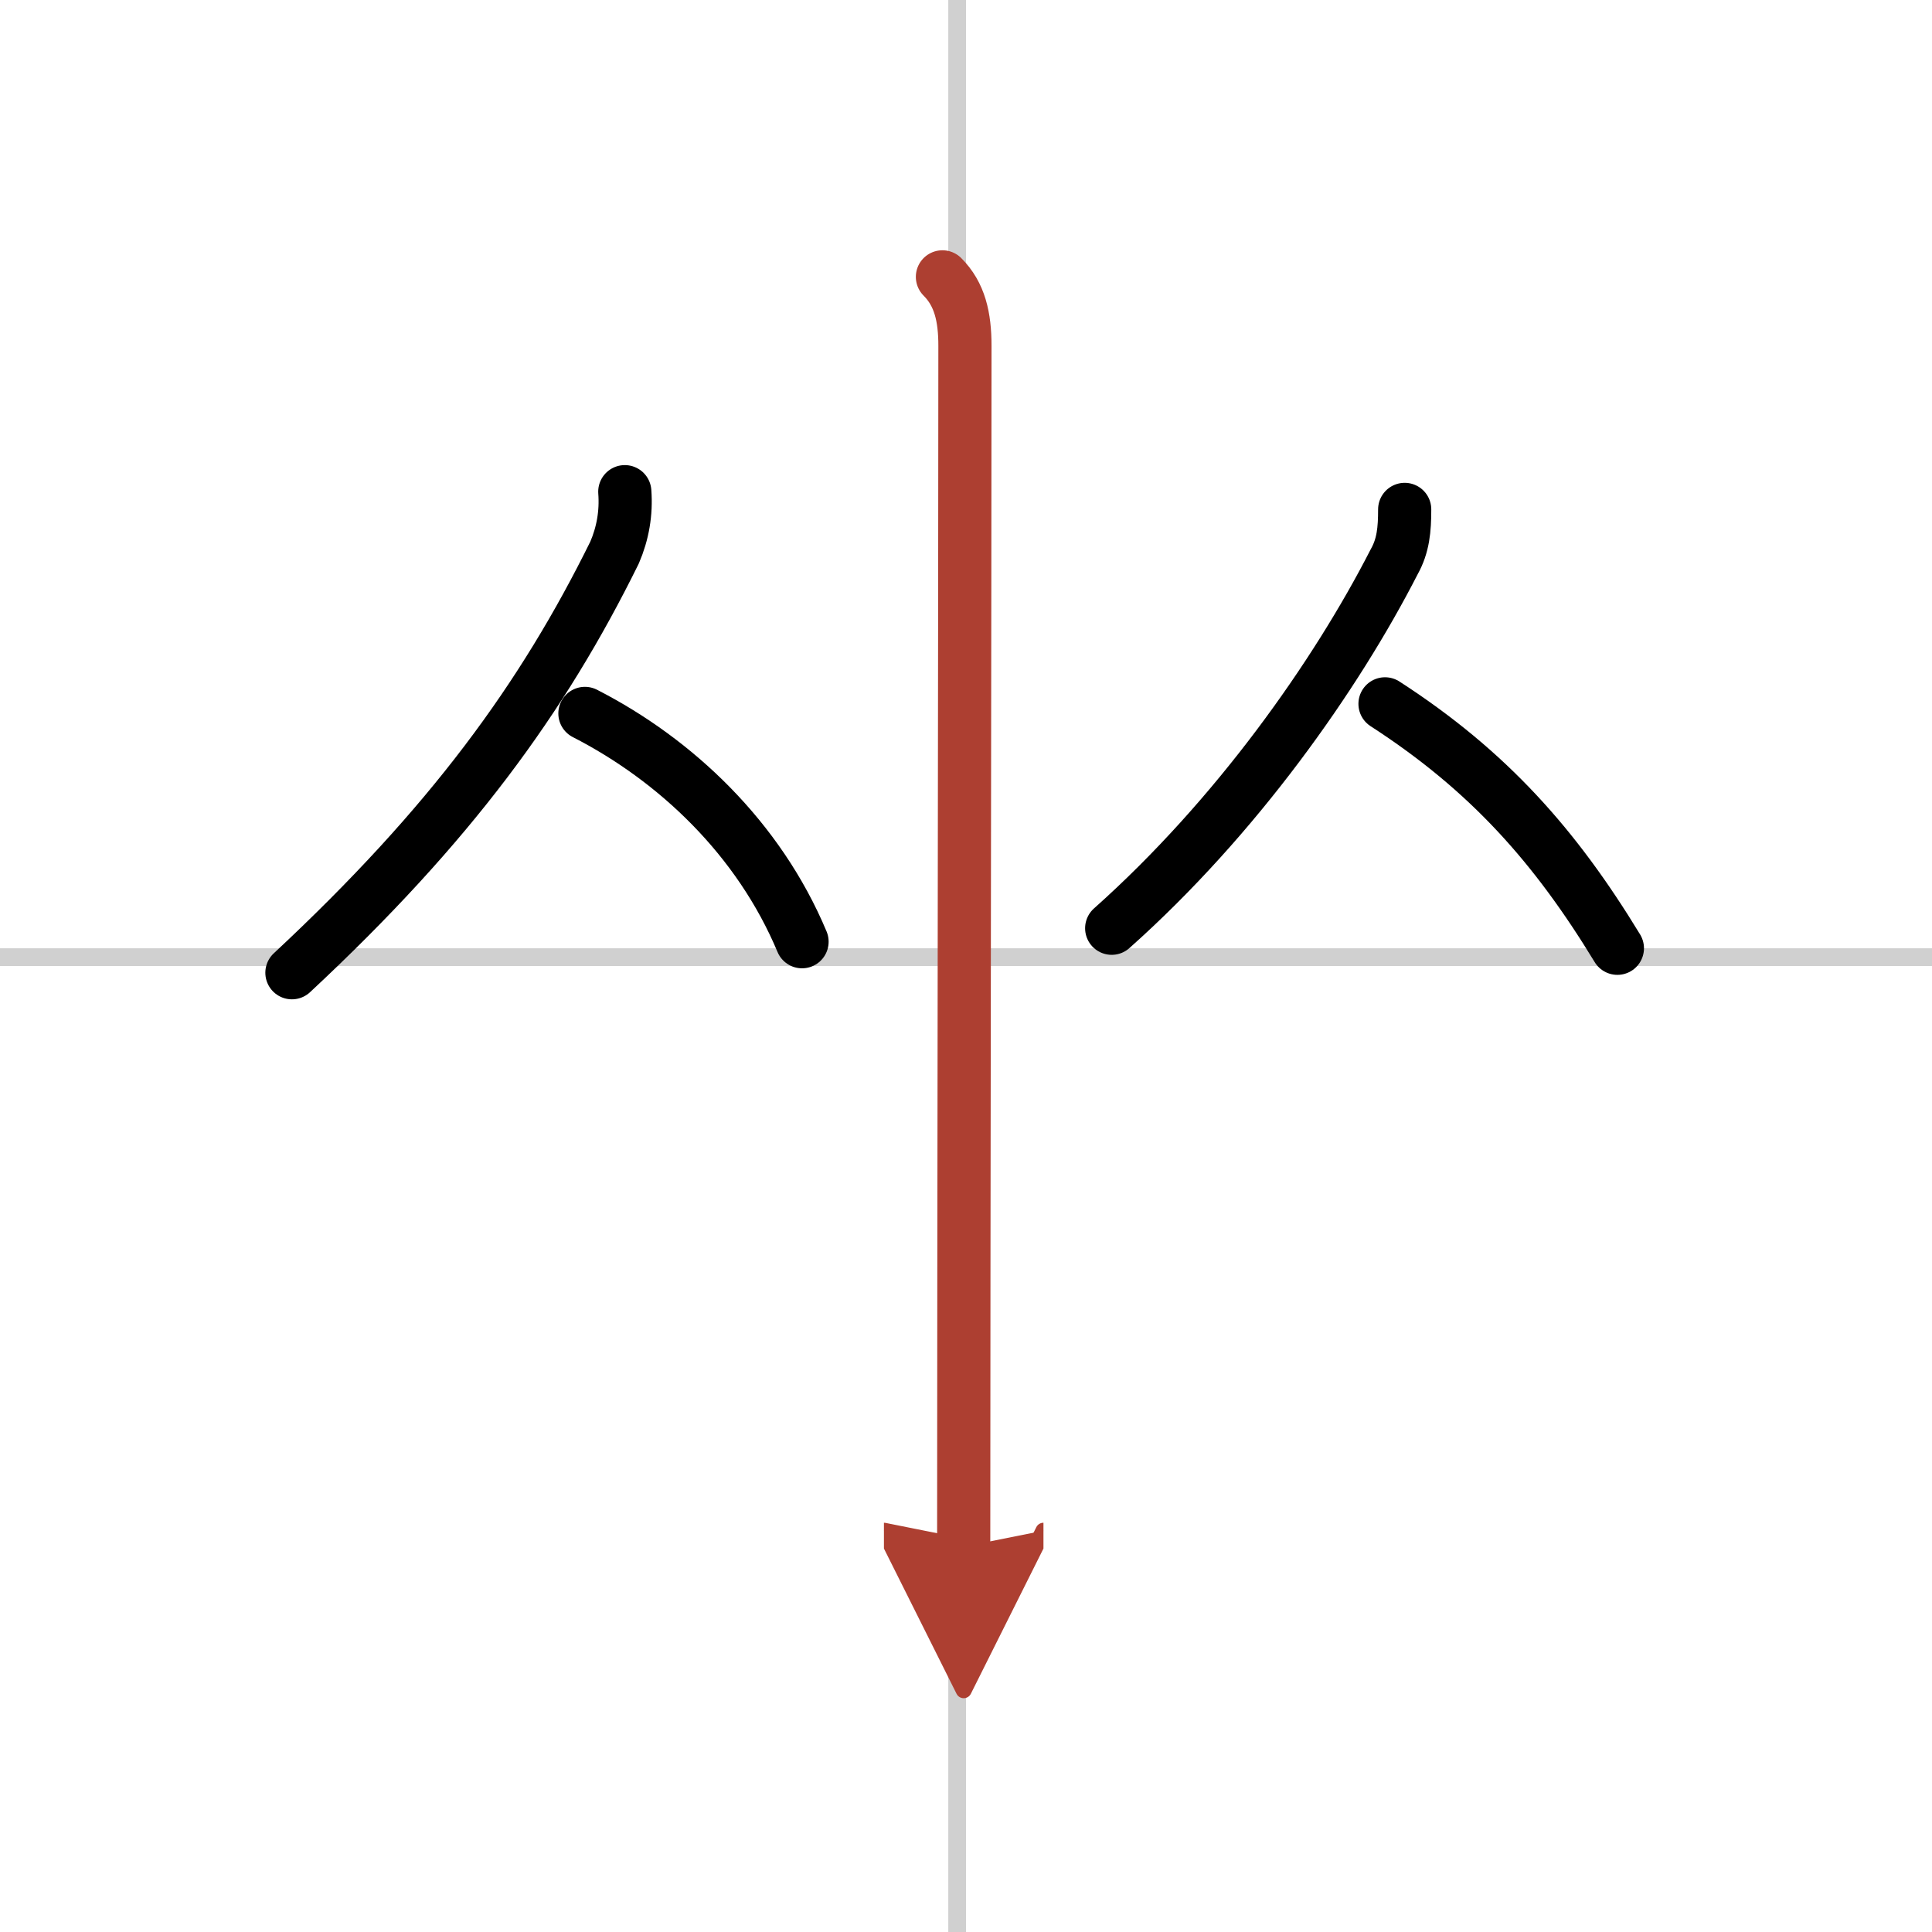
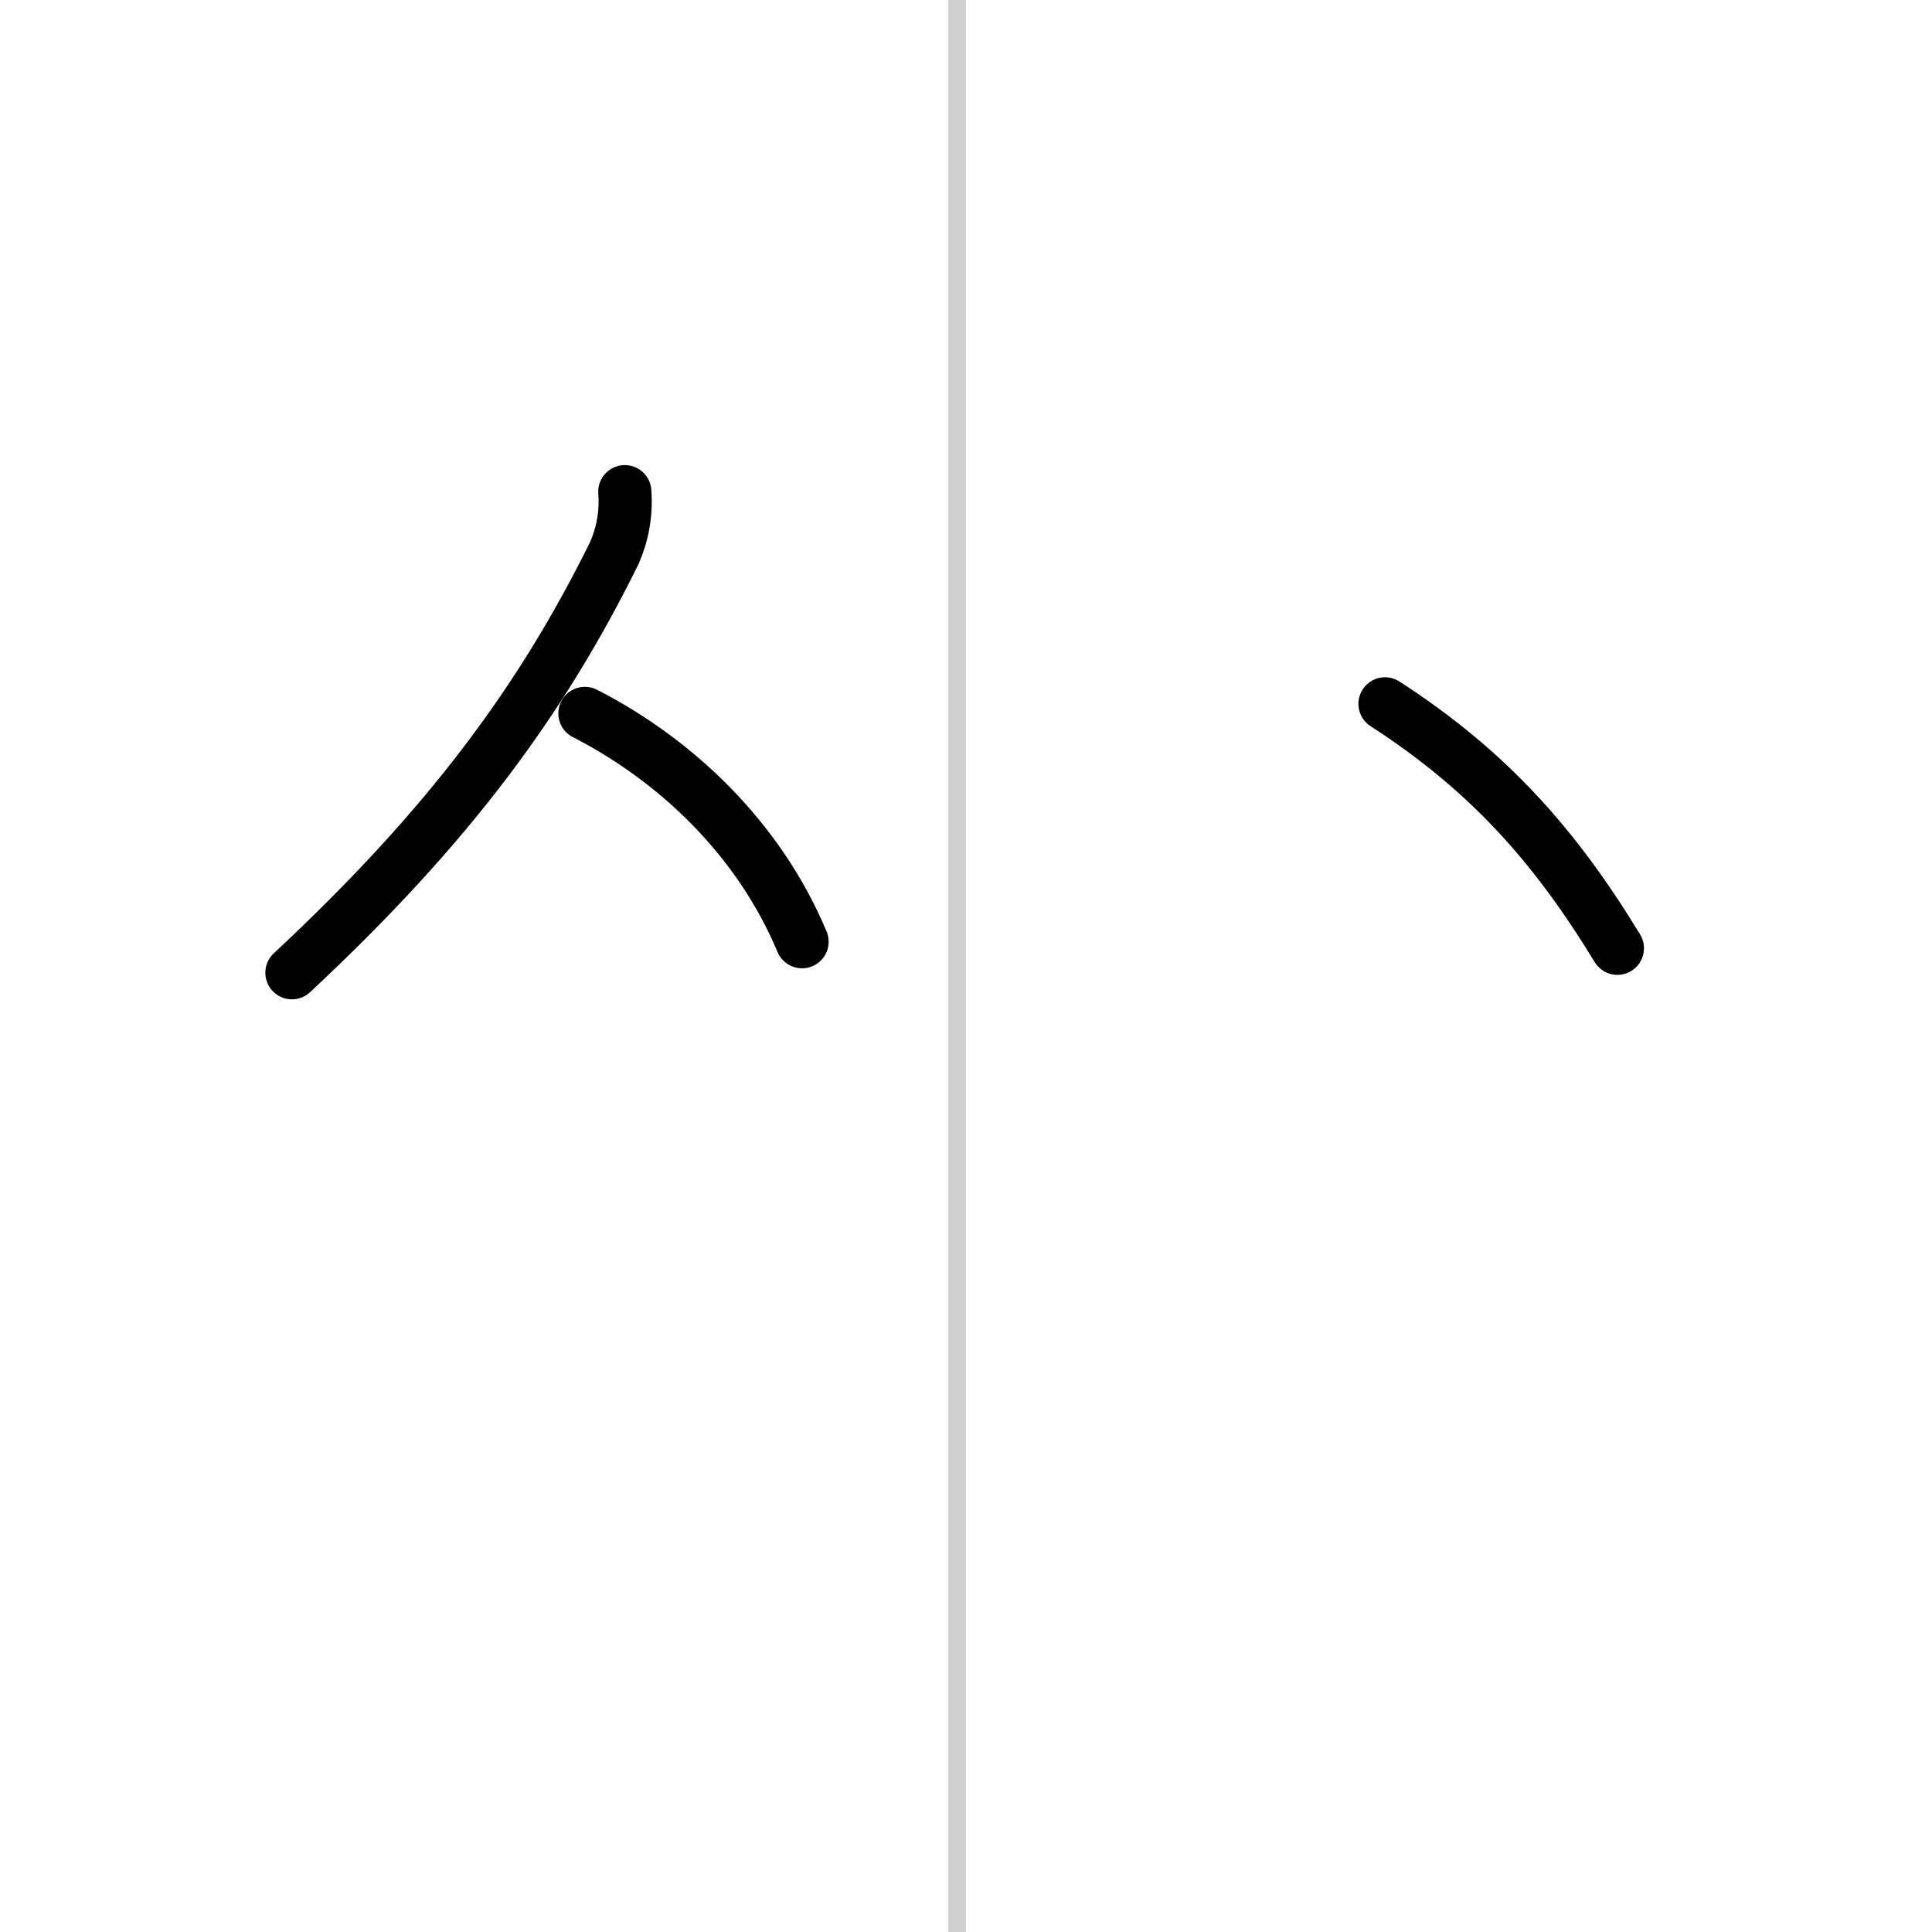
<svg xmlns="http://www.w3.org/2000/svg" width="400" height="400" viewBox="0 0 109 109">
  <defs>
    <marker id="a" markerWidth="4" orient="auto" refX="1" refY="5" viewBox="0 0 10 10">
-       <polyline points="0 0 10 5 0 10 1 5" fill="#ad3f31" stroke="#ad3f31" />
-     </marker>
+       </marker>
  </defs>
  <g fill="none" stroke="#000" stroke-linecap="round" stroke-linejoin="round" stroke-width="3">
-     <rect width="100%" height="100%" fill="#fff" stroke="#fff" />
    <line x1="54" x2="54" y2="109" stroke="#d0d0d0" stroke-width="1" />
-     <line x2="109" y1="54" y2="54" stroke="#d0d0d0" stroke-width="1" />
    <path d="m35.25 27.74c0.09 1.2-0.11 2.35-0.58 3.44-4.04 8.19-9.23 15.34-18.2 23.7" />
    <path d="m33 40.25c5.12 2.62 9.81 7.05 12.25 12.88" />
-     <path d="m79.25 28.74c0 1.13-0.08 2.04-0.59 2.95-3.29 6.43-8.92 14.43-15.94 20.68" />
    <path d="M78.14,39.71C84,43.5,87.75,47.75,91.25,53.5" />
-     <path d="m53.17 15.62c0.98 0.98 1.27 2.26 1.27 3.89 0 12-0.07 52.38-0.07 67.75" marker-end="url(#a)" stroke="#ad3f31" />
  </g>
</svg>